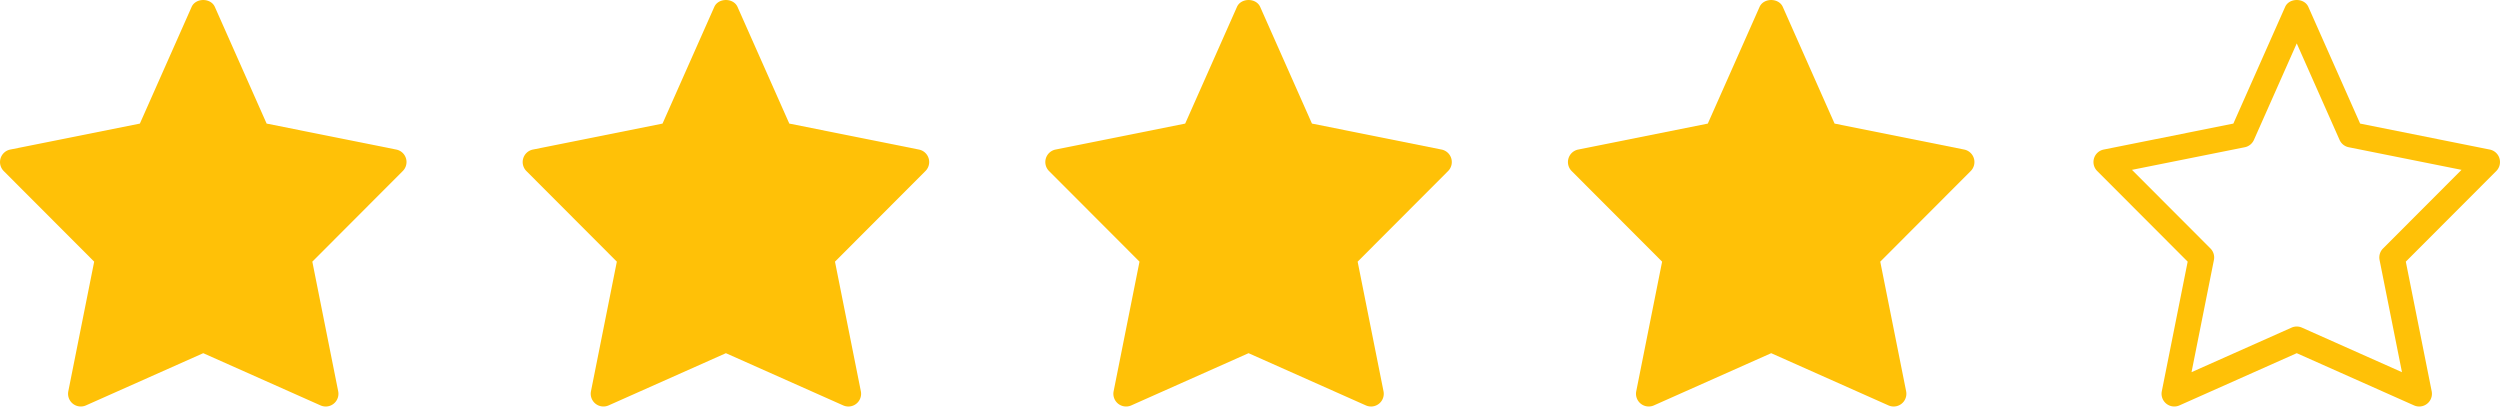
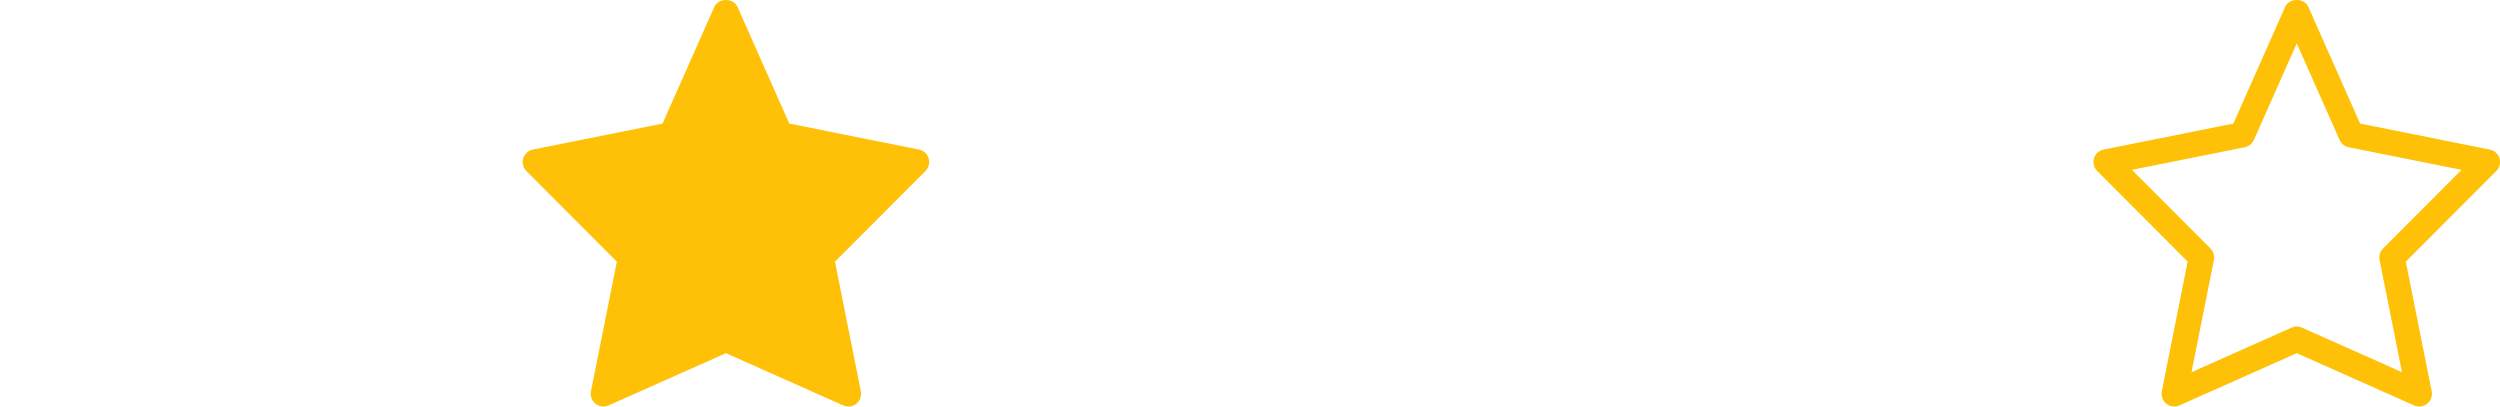
<svg xmlns="http://www.w3.org/2000/svg" width="246" height="40" fill="none">
  <g clip-path="url(#clip0)">
    <path d="M32.053 40c-.172 0-.345-.035-.508-.107L20 34.753l-11.546 5.14a1.253 1.253 0 01-1.733-1.39l2.546-12.756L.366 16.83a1.255 1.255 0 01.638-2.113l12.76-2.556L18.856.68c.403-.905 1.883-.905 2.285 0l5.094 11.48 12.76 2.557a1.25 1.25 0 01.637 2.113l-8.9 8.917 2.546 12.756a1.252 1.252 0 01-1.226 1.498z" fill="#FFC107" />
  </g>
  <g clip-path="url(#clip1)">
    <path d="M83.483 40c-.172 0-.346-.035-.508-.107l-11.546-5.14-11.545 5.14a1.253 1.253 0 01-1.733-1.39l2.546-12.756-8.901-8.917a1.255 1.255 0 01.638-2.113l12.759-2.556L70.287.68c.403-.905 1.882-.905 2.285 0l5.094 11.48 12.759 2.557a1.25 1.25 0 01.638 2.113l-8.901 8.917 2.546 12.756a1.252 1.252 0 01-1.225 1.498z" fill="#FFC107" />
  </g>
  <g clip-path="url(#clip2)">
    <path d="M134.912 40c-.172 0-.345-.035-.508-.107l-11.545-5.14-11.545 5.14a1.252 1.252 0 01-1.734-1.39l2.547-12.756-8.902-8.917a1.254 1.254 0 01.639-2.113l12.759-2.556L121.717.68c.402-.905 1.882-.905 2.285 0l5.094 11.48 12.758 2.557a1.254 1.254 0 01.639 2.113l-8.901 8.917 2.546 12.756a1.253 1.253 0 01-1.226 1.498z" fill="#FFC107" />
  </g>
  <g clip-path="url(#clip3)">
    <path d="M186.338 40c-.172 0-.345-.035-.508-.107l-11.545-5.14-11.546 5.14a1.253 1.253 0 01-1.733-1.39l2.546-12.756-8.901-8.917a1.254 1.254 0 01.639-2.113l12.758-2.556L173.142.68c.403-.905 1.883-.905 2.285 0l5.094 11.48 12.759 2.557a1.254 1.254 0 01.639 2.113l-8.902 8.917 2.547 12.756a1.254 1.254 0 01-1.226 1.498z" fill="#FFC107" />
  </g>
  <g clip-path="url(#clip4)">
    <path d="M238.053 40a1.25 1.25 0 01-.508-.107L226 34.753l-11.546 5.14a1.253 1.253 0 01-1.733-1.39l2.546-12.757-8.901-8.917a1.251 1.251 0 01.638-2.113l12.759-2.556L224.857.68c.403-.906 1.882-.906 2.285 0l5.094 11.48 12.759 2.557c.452.09.818.423.951.864.133.443.013.922-.312 1.248l-8.902 8.917 2.547 12.757A1.254 1.254 0 01238.053 40zM226 32.13c.173 0 .346.035.508.108l9.846 4.384-2.205-11.042c-.082-.41.047-.835.342-1.13l7.723-7.737-11.102-2.225a1.249 1.249 0 01-.897-.719L226 4.27l-4.215 9.5c-.165.37-.5.639-.898.718l-11.102 2.225 7.723 7.736c.296.296.424.72.342 1.131l-2.204 11.042 9.846-4.384c.161-.072.334-.108.508-.108z" fill="#FFC107" />
  </g>
  <defs>
    <clipPath id="clip0">
-       <path fill="#fff" d="M0 0h40v40H0z" />
-     </clipPath>
+       </clipPath>
    <clipPath id="clip1">
      <path fill="#fff" transform="translate(51.43)" d="M0 0h40v40H0z" />
    </clipPath>
    <clipPath id="clip2">
-       <path fill="#fff" transform="translate(102.859)" d="M0 0h40v40H0z" />
-     </clipPath>
+       </clipPath>
    <clipPath id="clip3">
-       <path fill="#fff" transform="translate(154.285)" d="M0 0h40v40H0z" />
-     </clipPath>
+       </clipPath>
    <clipPath id="clip4">
      <path fill="#fff" transform="translate(206)" d="M0 0h40v40H0z" />
    </clipPath>
  </defs>
</svg>